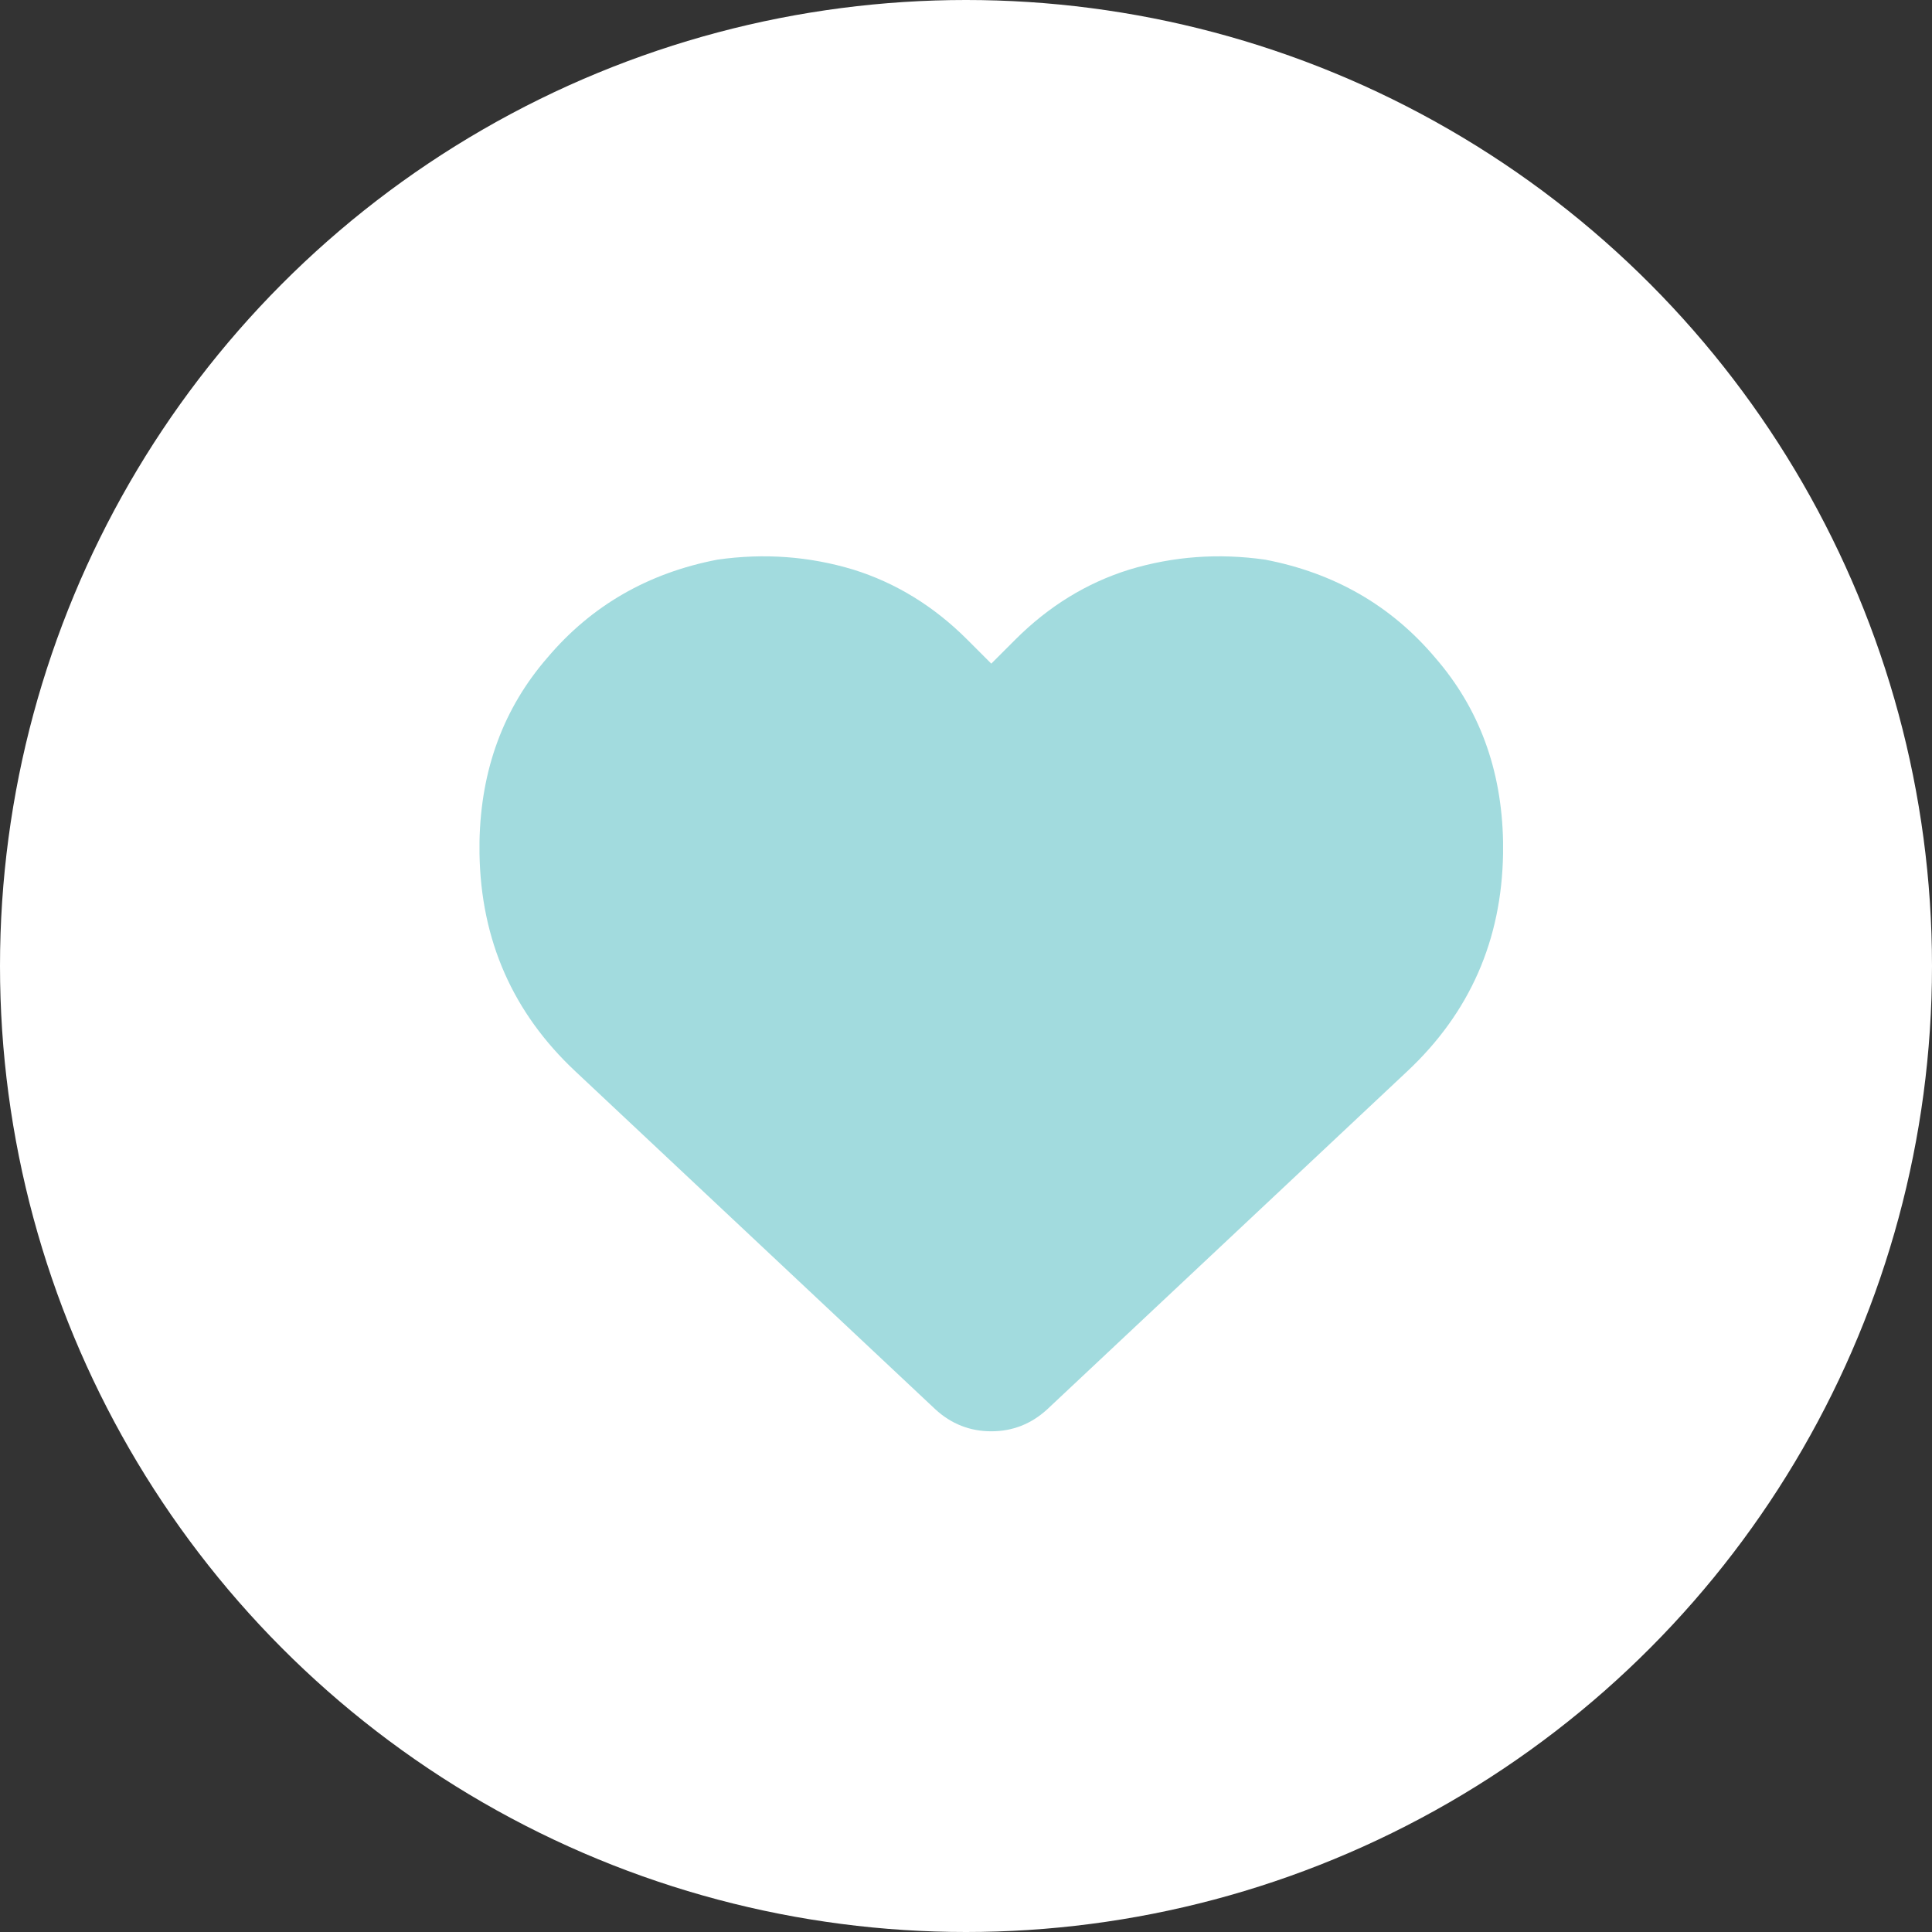
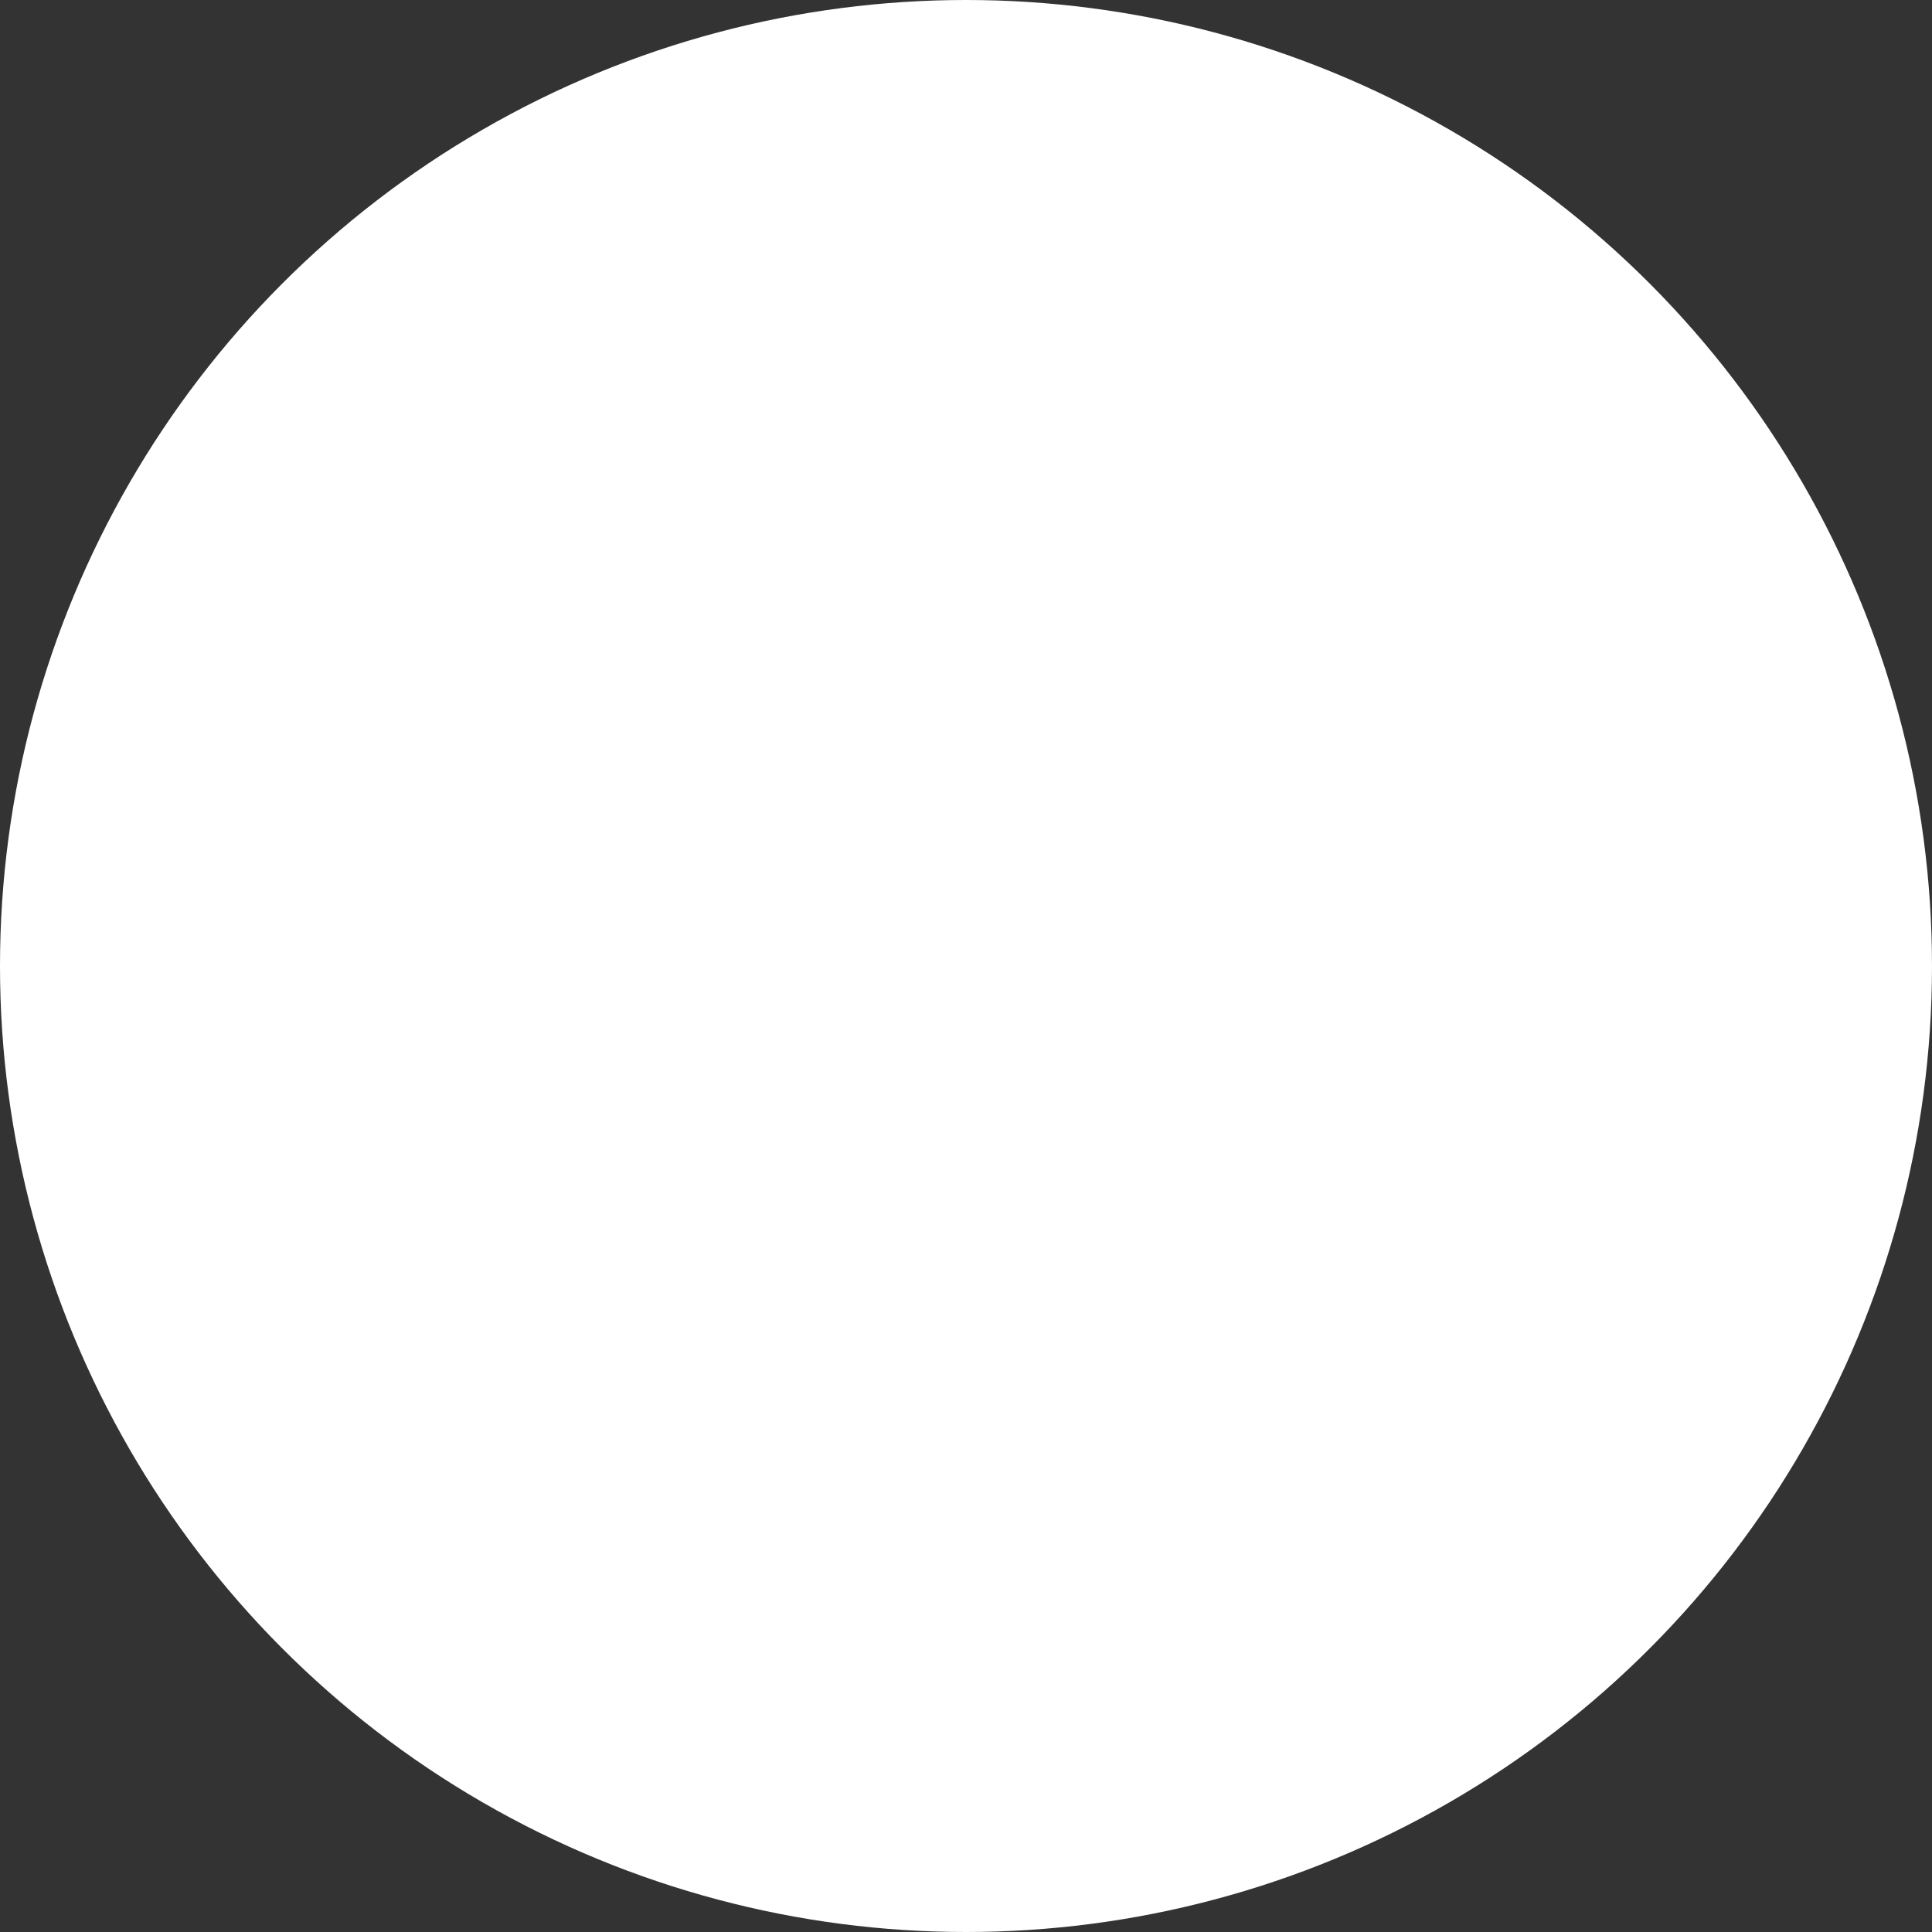
<svg xmlns="http://www.w3.org/2000/svg" width="191" height="191" viewBox="0 0 191 191" fill="none">
  <rect x="0" y="0" width="191" height="191" fill="#333333" stroke="none" />
  <circle cx="95.5" cy="95.5" r="95.5" fill="white" />
-   <path d="M56.891 105.923L92.468 139.325C94.045 140.775 95.892 141.5 98 141.5C100.108 141.5 101.955 140.775 103.532 139.325L139.109 105.923C145.298 100.13 148.461 92.945 148.595 84.378V83.197C148.461 76.08 146.226 70.017 141.875 65.008C137.532 59.873 131.924 56.643 125.077 55.328C120.464 54.67 115.987 54.999 111.635 56.314C107.419 57.63 103.667 59.94 100.37 63.237L98 65.607L95.63 63.237C92.333 59.94 88.581 57.63 84.365 56.314C80.013 54.999 75.536 54.67 70.923 55.328C64.076 56.643 58.468 59.873 54.125 65.008C49.774 70.017 47.539 76.08 47.404 83.197V84.378C47.539 92.945 50.702 100.13 56.891 105.923Z" fill="#A2DBDE" />
</svg>